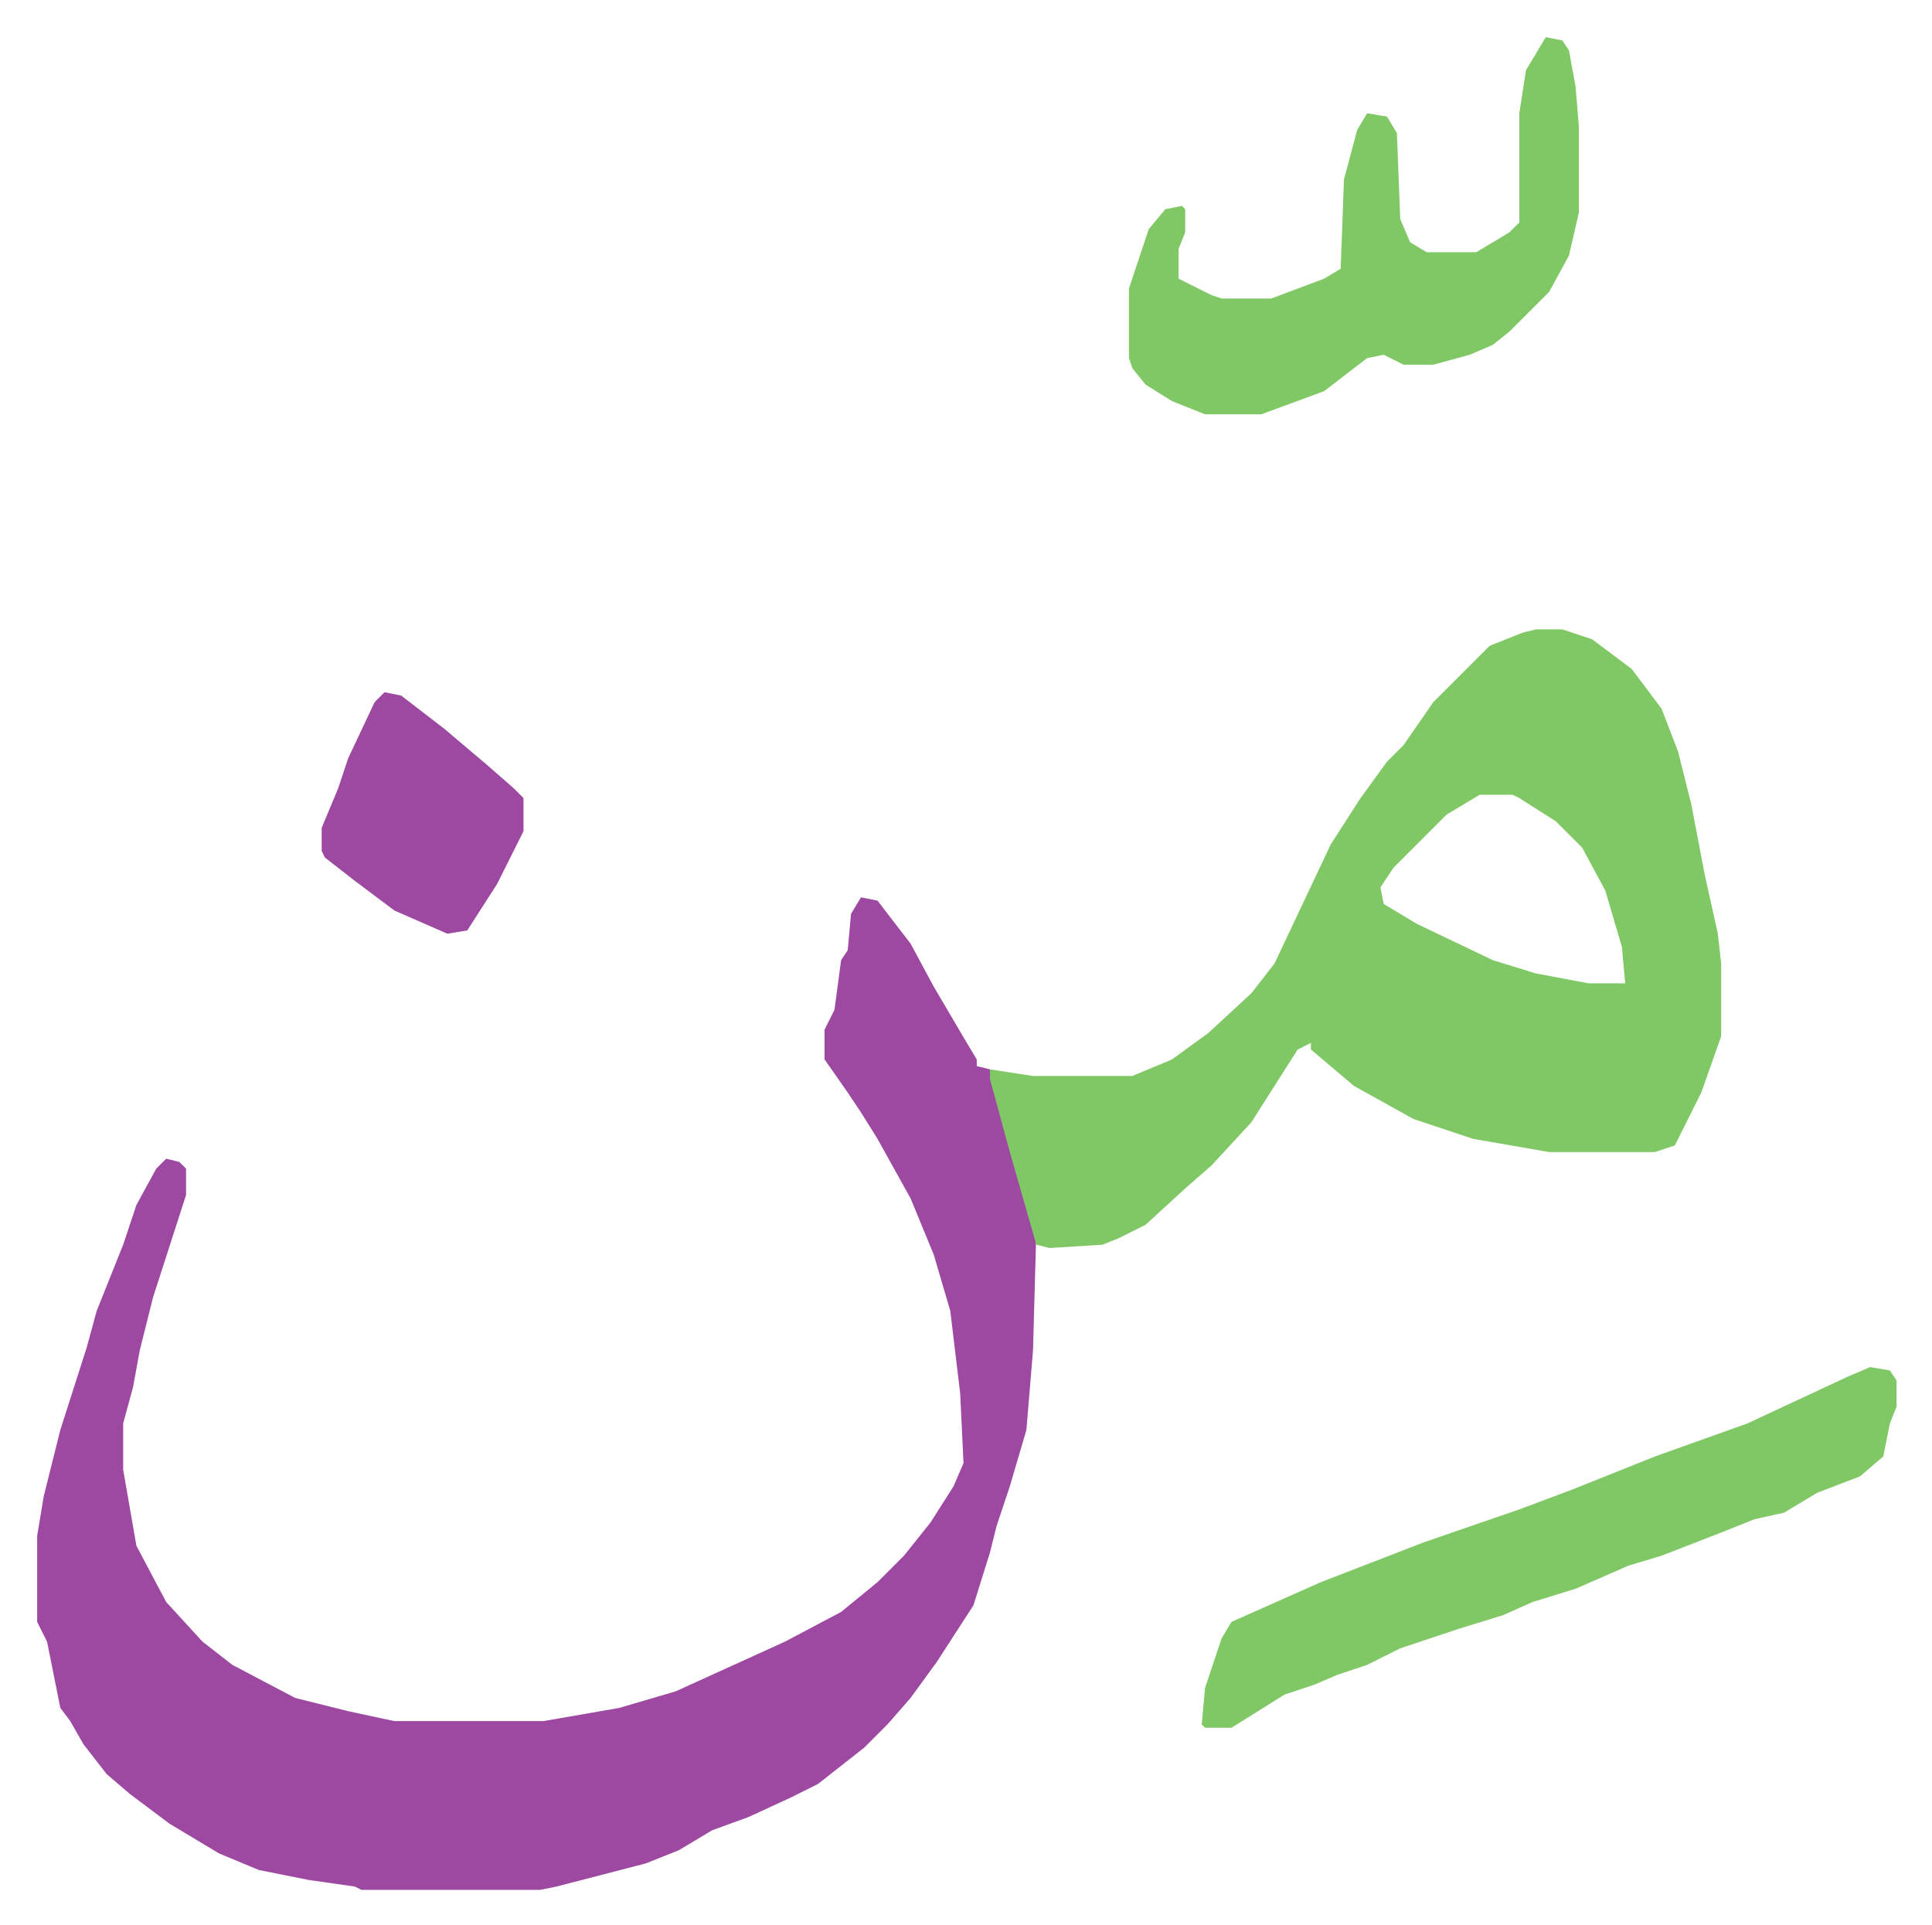
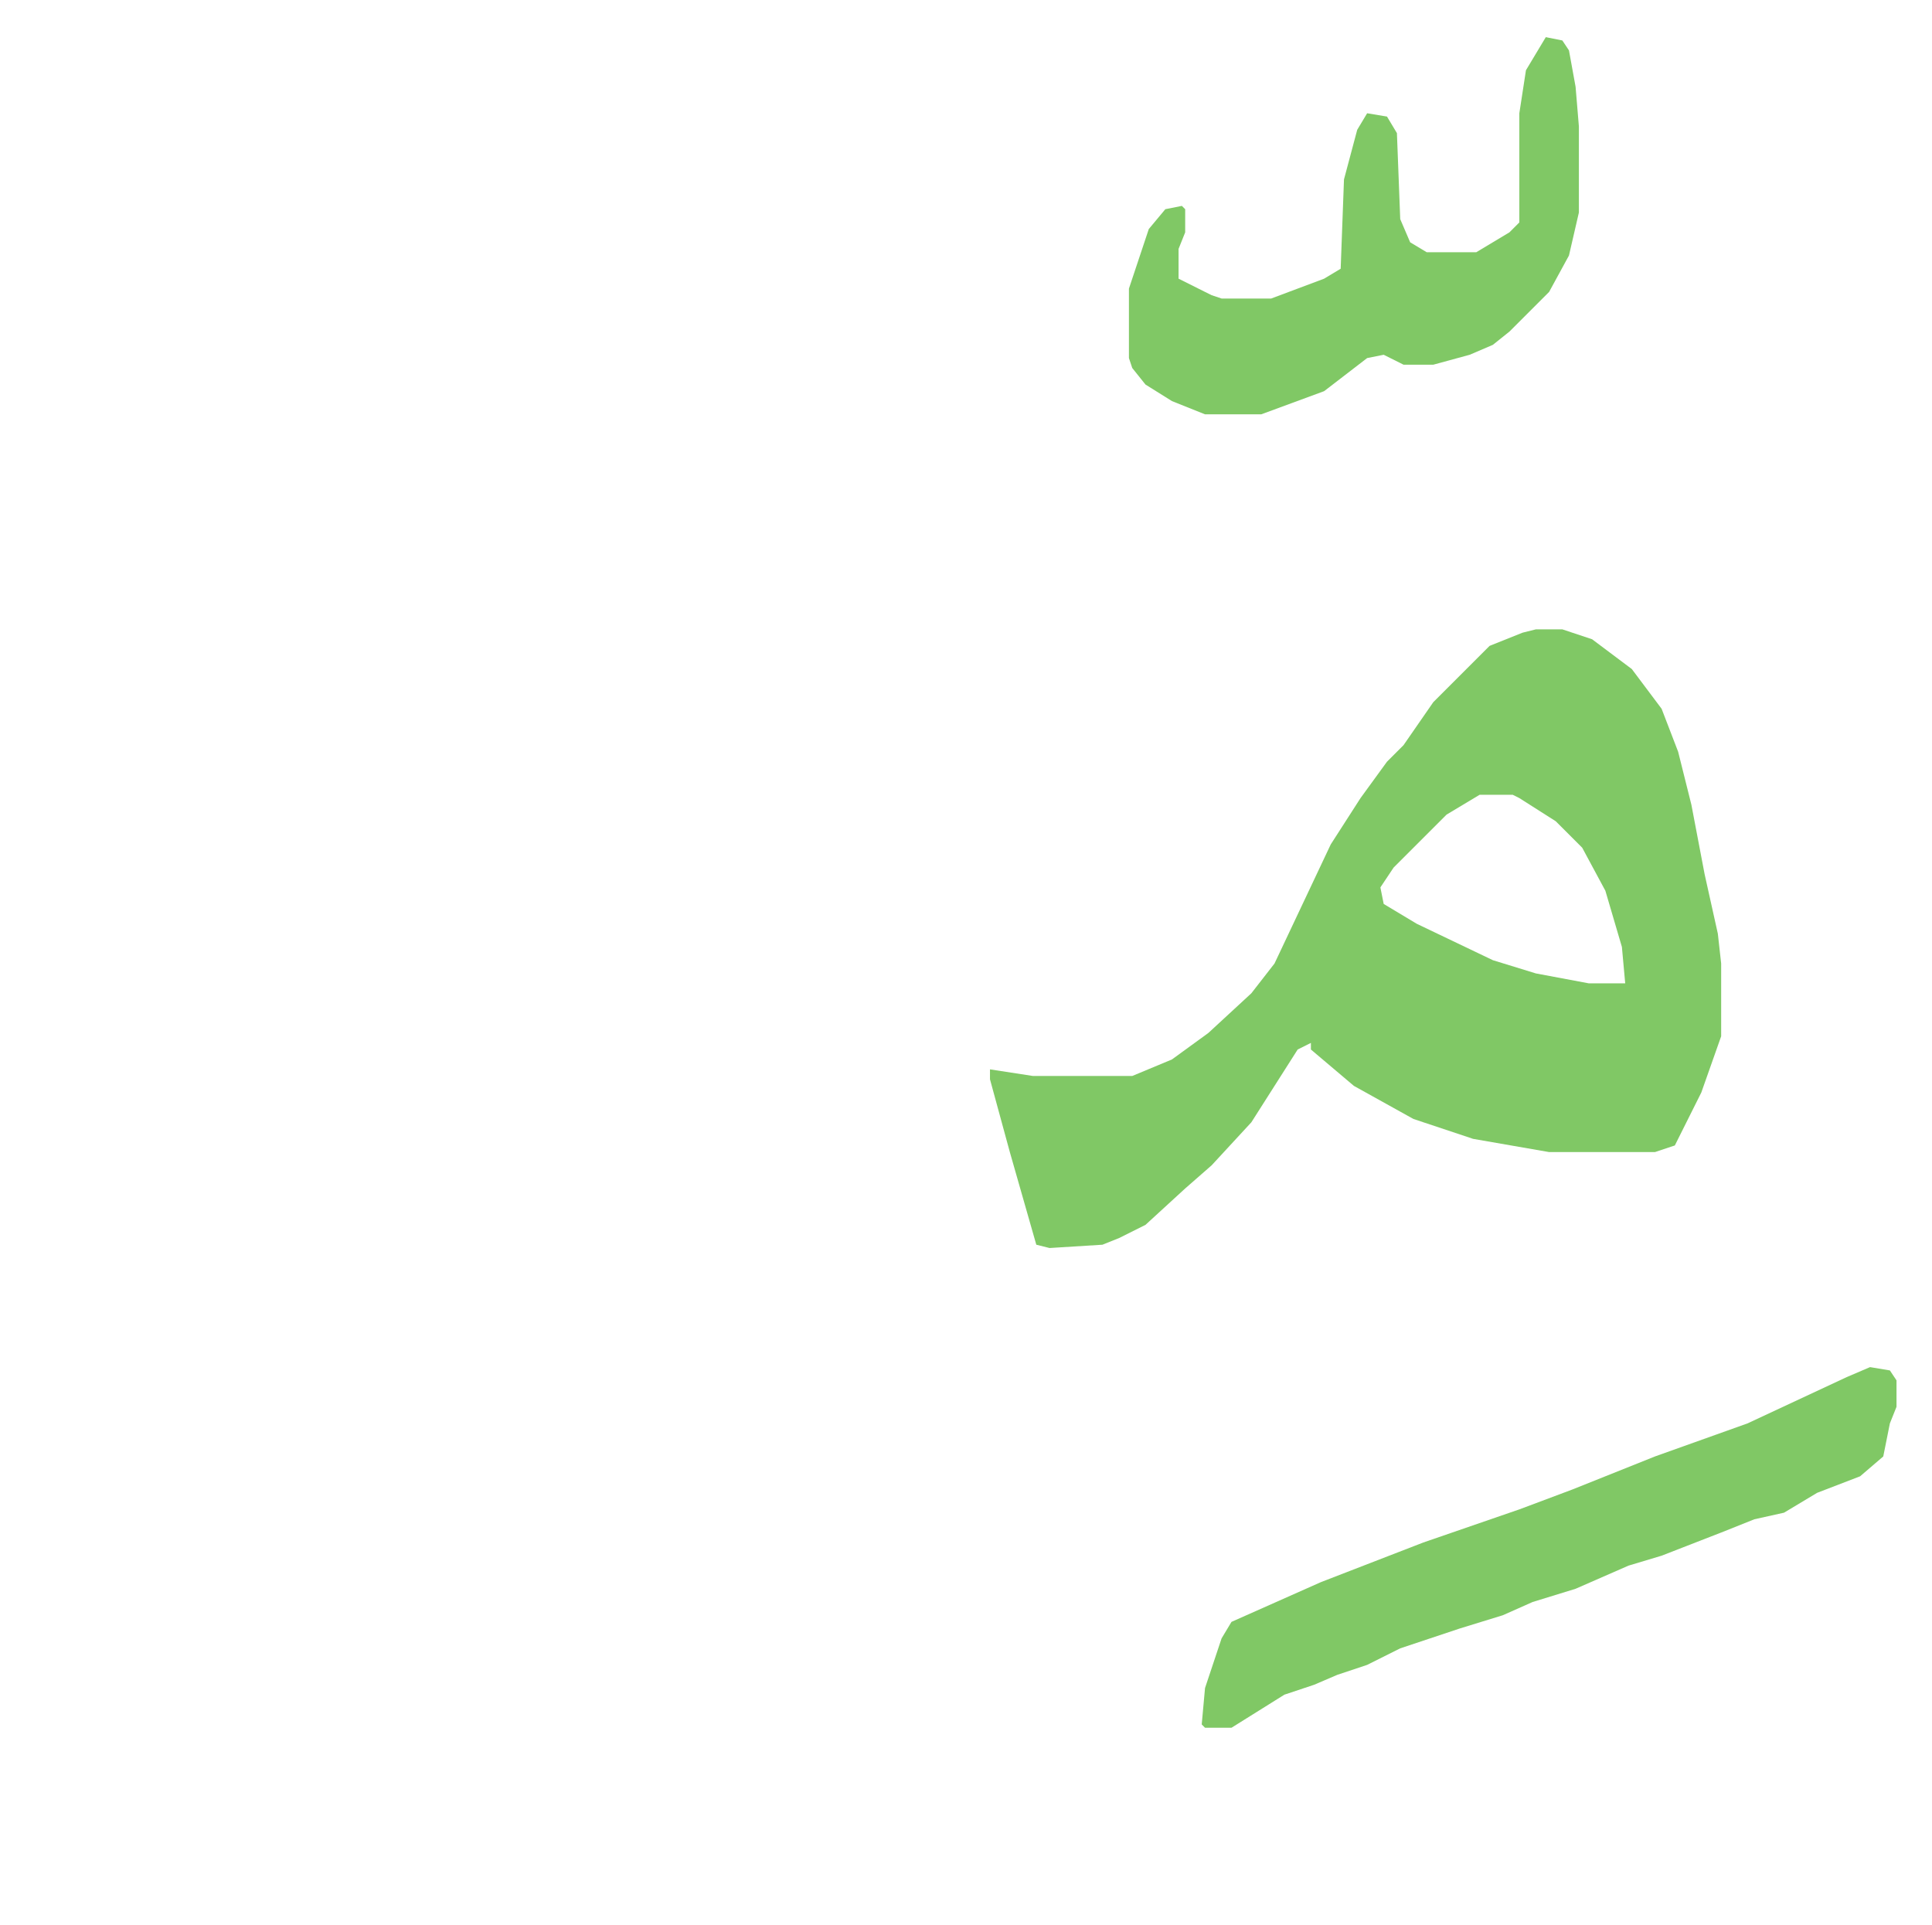
<svg xmlns="http://www.w3.org/2000/svg" role="img" viewBox="-11.23 512.77 583.96 581.96">
-   <path fill="#9d48a1" id="rule_ikhfa" d="M249 784l5 1 10 13 7 13 10 17 3 5v2l4 1 8 28 6 21-1 36-2 24-5 17-4 12-2 8-5 16-11 17-8 11-7 8-7 7-14 11-8 4-13 6-11 4-10 6-10 4-27 7-5 1H98l-2-1-14-2-15-3-12-5-15-9-12-9-7-6-7-9-4-7-3-4-4-20-3-6v-26l2-12 5-20 8-25 3-11 8-20 4-12 6-11 3-3 4 1 2 2v8l-10 31-4 16-2 11-3 11v14l4 23 9 17 11 12 9 7 19 10 16 4 14 3h45l23-4 17-5 33-15 17-9 11-9 8-8 8-10 7-11 3-7-1-21-3-25-5-17-7-17-10-18-5-8-4-6-7-10v-9l3-6 2-15 2-3 1-11z" />
  <path fill="#80c865" id="rule_idgham_shafawi_with_meem" d="M453 703h8l9 3 12 9 9 12 5 13 4 16 4 21 4 18 1 9v22l-6 17-8 16-6 2h-32l-23-4-18-6-9-5-9-5-13-11v-2l-4 2-7 11-7 11-12 13-8 7-12 11-8 4-5 2-16 1-4-1-8-28-6-22v-3l13 2h30l12-5 11-8 13-12 7-9 17-36 9-14 8-11 5-5 9-13 17-17 10-4zm-17 50l-10 6-16 16-4 6 1 5 10 6 23 11 13 4 16 3h11l-1-11-5-17-7-13-8-8-11-7-2-1zm118 173l6 1 2 3v8l-2 5-2 10-7 6-13 5-10 6-9 2-10 4-18 7-10 3-16 7-13 4-9 4-13 4-18 6-10 5-9 3-7 3-9 3-16 10h-8l-1-1 1-11 5-15 3-5 27-12 31-12 29-10 16-6 25-10 28-10 30-14zm-98-402l5 1 2 3 2 11 1 12v26l-3 13-6 11-12 12-5 4-7 3-11 3h-9l-6-3-5 1-13 10-19 7h-17l-10-4-8-5-4-5-1-3v-21l6-18 5-6 5-1 1 1v7l-2 5v9l10 5 3 1h15l16-6 5-3 1-27 4-15 3-5 6 1 3 5 1 26 3 7 5 3h15l10-6 3-3v-33l2-13z" />
-   <path fill="#9d48a1" id="rule_ikhfa" d="M105 722l5 1 13 10 13 11 8 7 3 3v10l-8 16-9 14-6 1-16-7-12-9-9-7-1-2v-7l5-12 3-9 8-17z" />
</svg>